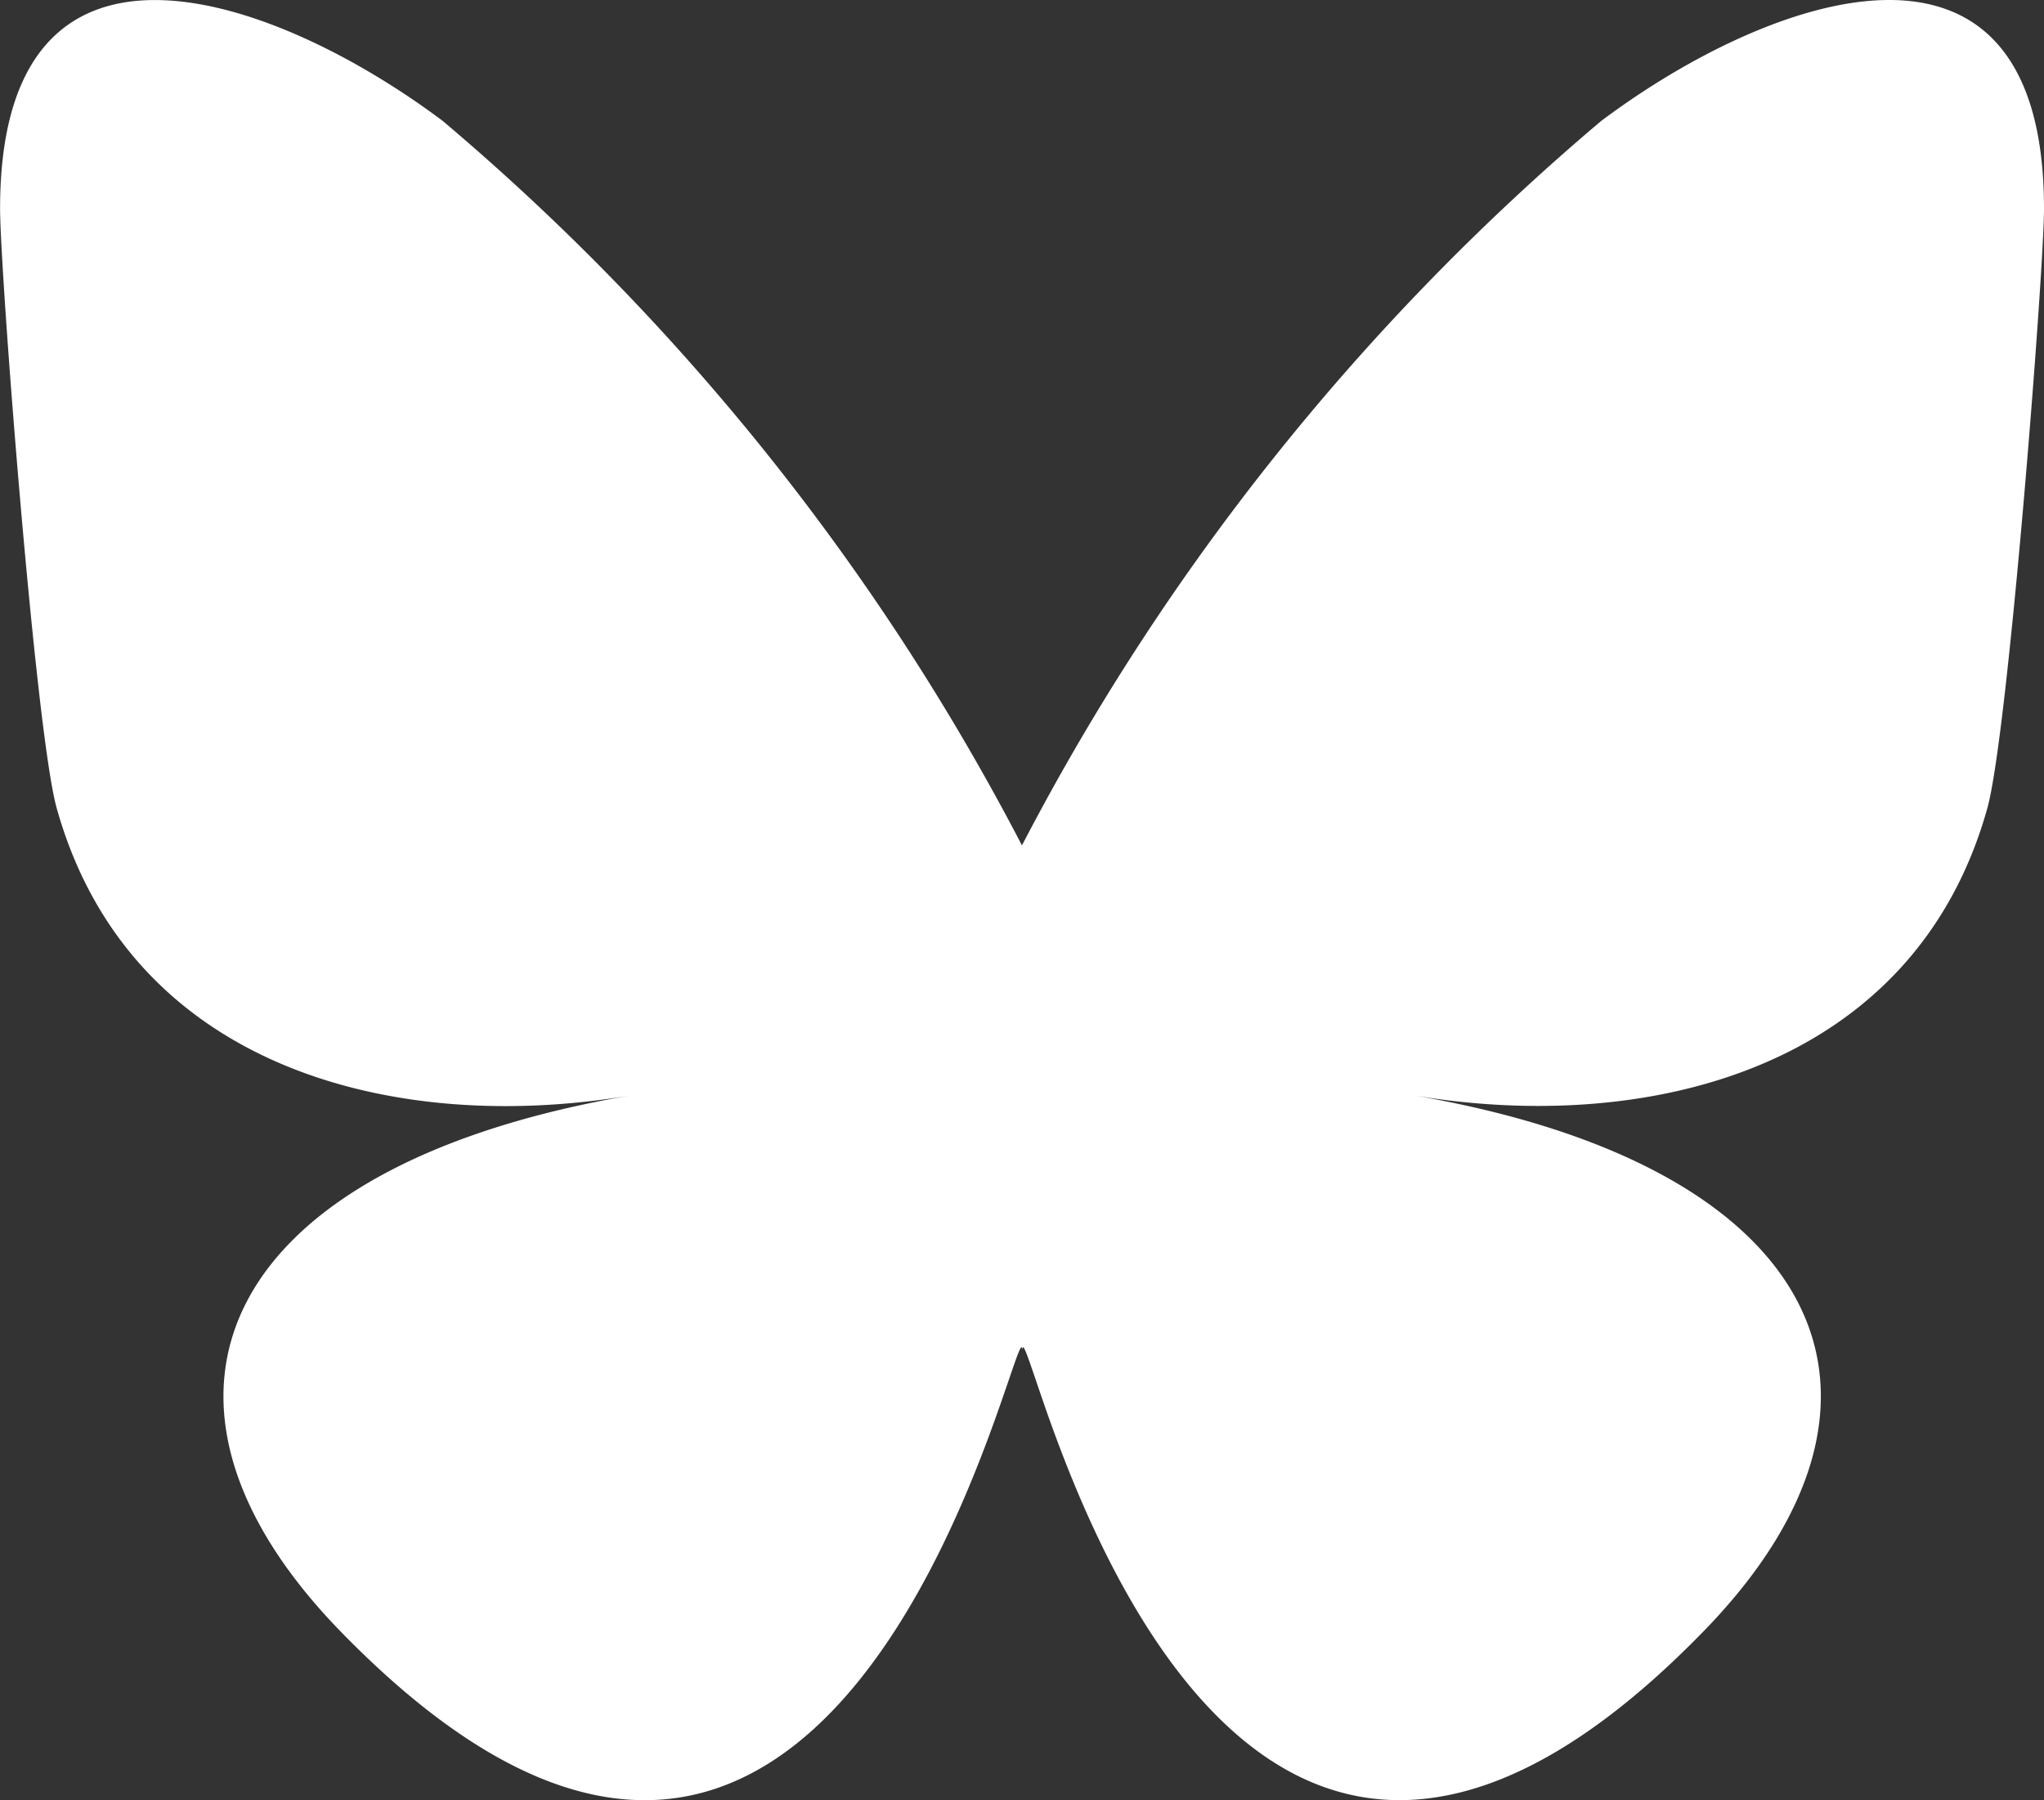
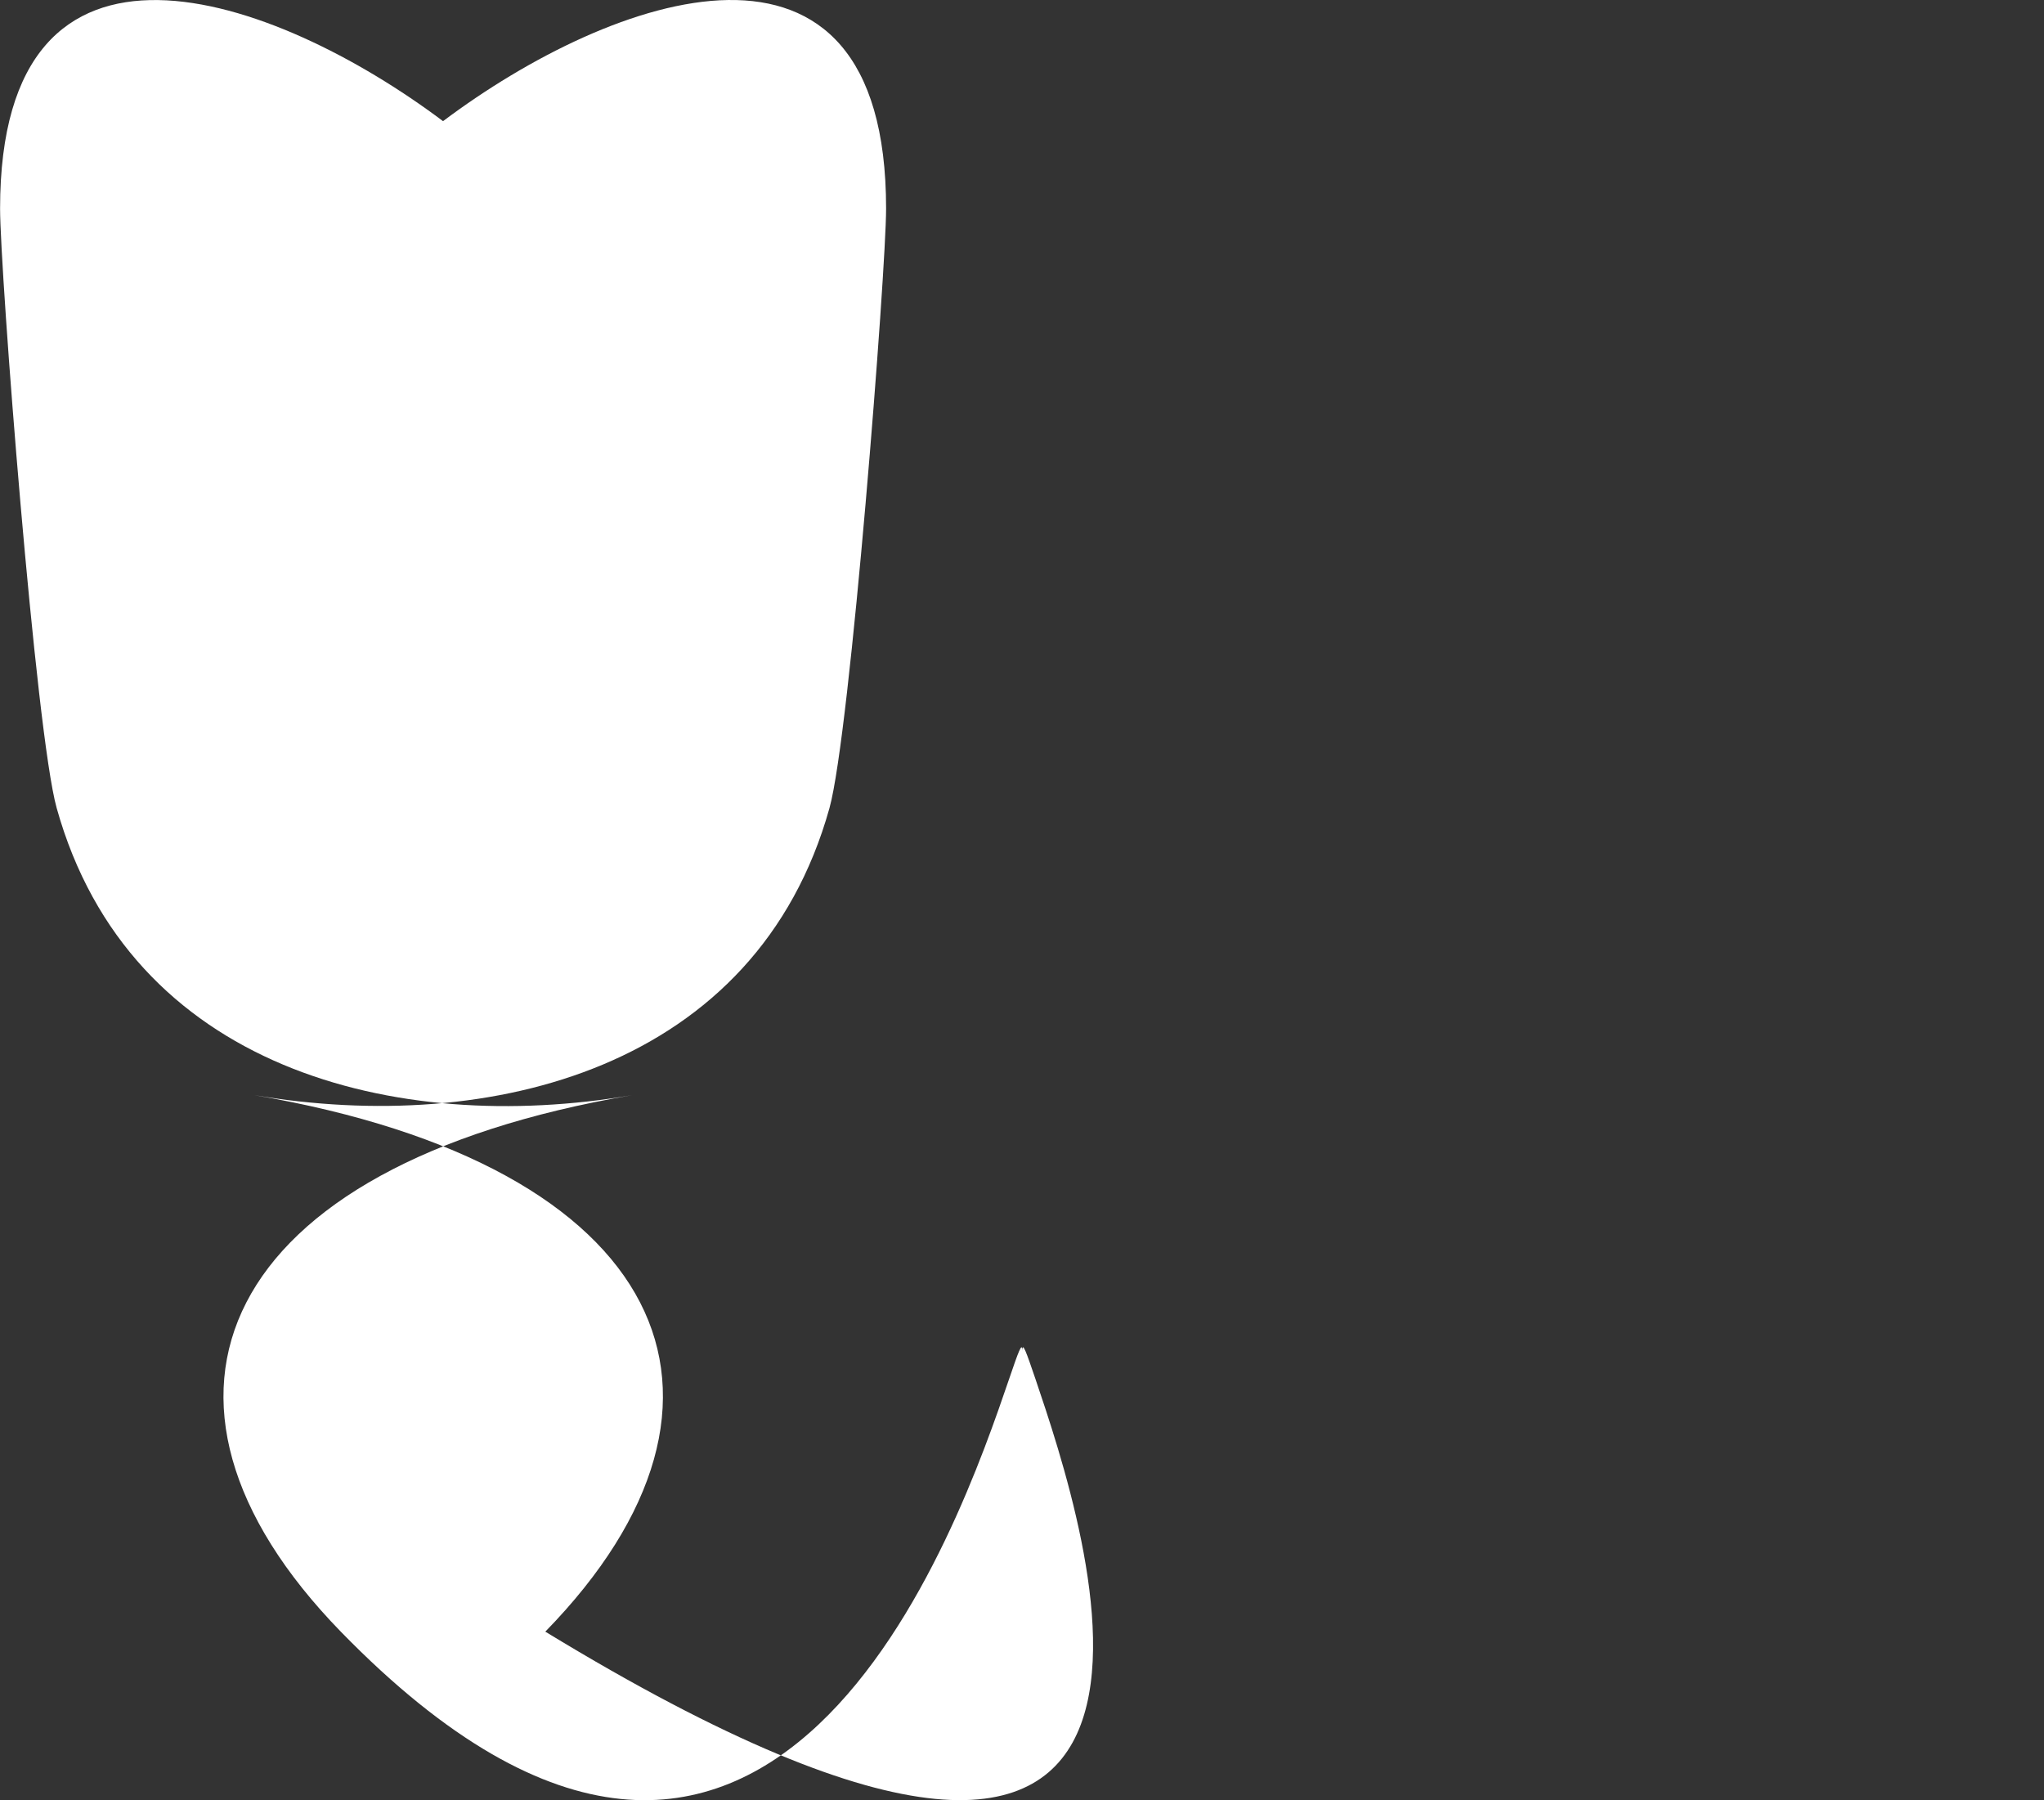
<svg xmlns="http://www.w3.org/2000/svg" width="25.275" height="22.254" viewBox="0 0 25.275 22.254">
  <rect x="0" y="0" width="25.275" height="22.254" fill="#333333" stroke="none" />
-   <path id="bluesky-logo-white" d="M15.475,11.153a29.584,29.584,0,0,1,7.159,8.953,29.586,29.586,0,0,1,7.159-8.953c2.091-1.57,5.479-2.784,5.479,1.08,0,.772-.443,6.484-.7,7.411-.9,3.224-4.19,4.046-7.114,3.549,5.112.87,6.412,3.752,3.6,6.633C25.726,35.3,23.393,28.453,22.8,26.7c-.11-.322-.161-.472-.162-.344,0-.128-.052.023-.162.344-.6,1.754-2.93,8.6-8.264,3.127-2.808-2.882-1.508-5.764,3.6-6.633-2.924.5-6.212-.325-7.114-3.549-.26-.927-.7-6.639-.7-7.411,0-3.865,3.388-2.65,5.479-1.08Z" transform="translate(-9.997 -9.655)" fill="#fff" />
+   <path id="bluesky-logo-white" d="M15.475,11.153c2.091-1.57,5.479-2.784,5.479,1.08,0,.772-.443,6.484-.7,7.411-.9,3.224-4.19,4.046-7.114,3.549,5.112.87,6.412,3.752,3.6,6.633C25.726,35.3,23.393,28.453,22.8,26.7c-.11-.322-.161-.472-.162-.344,0-.128-.052.023-.162.344-.6,1.754-2.93,8.6-8.264,3.127-2.808-2.882-1.508-5.764,3.6-6.633-2.924.5-6.212-.325-7.114-3.549-.26-.927-.7-6.639-.7-7.411,0-3.865,3.388-2.65,5.479-1.08Z" transform="translate(-9.997 -9.655)" fill="#fff" />
</svg>